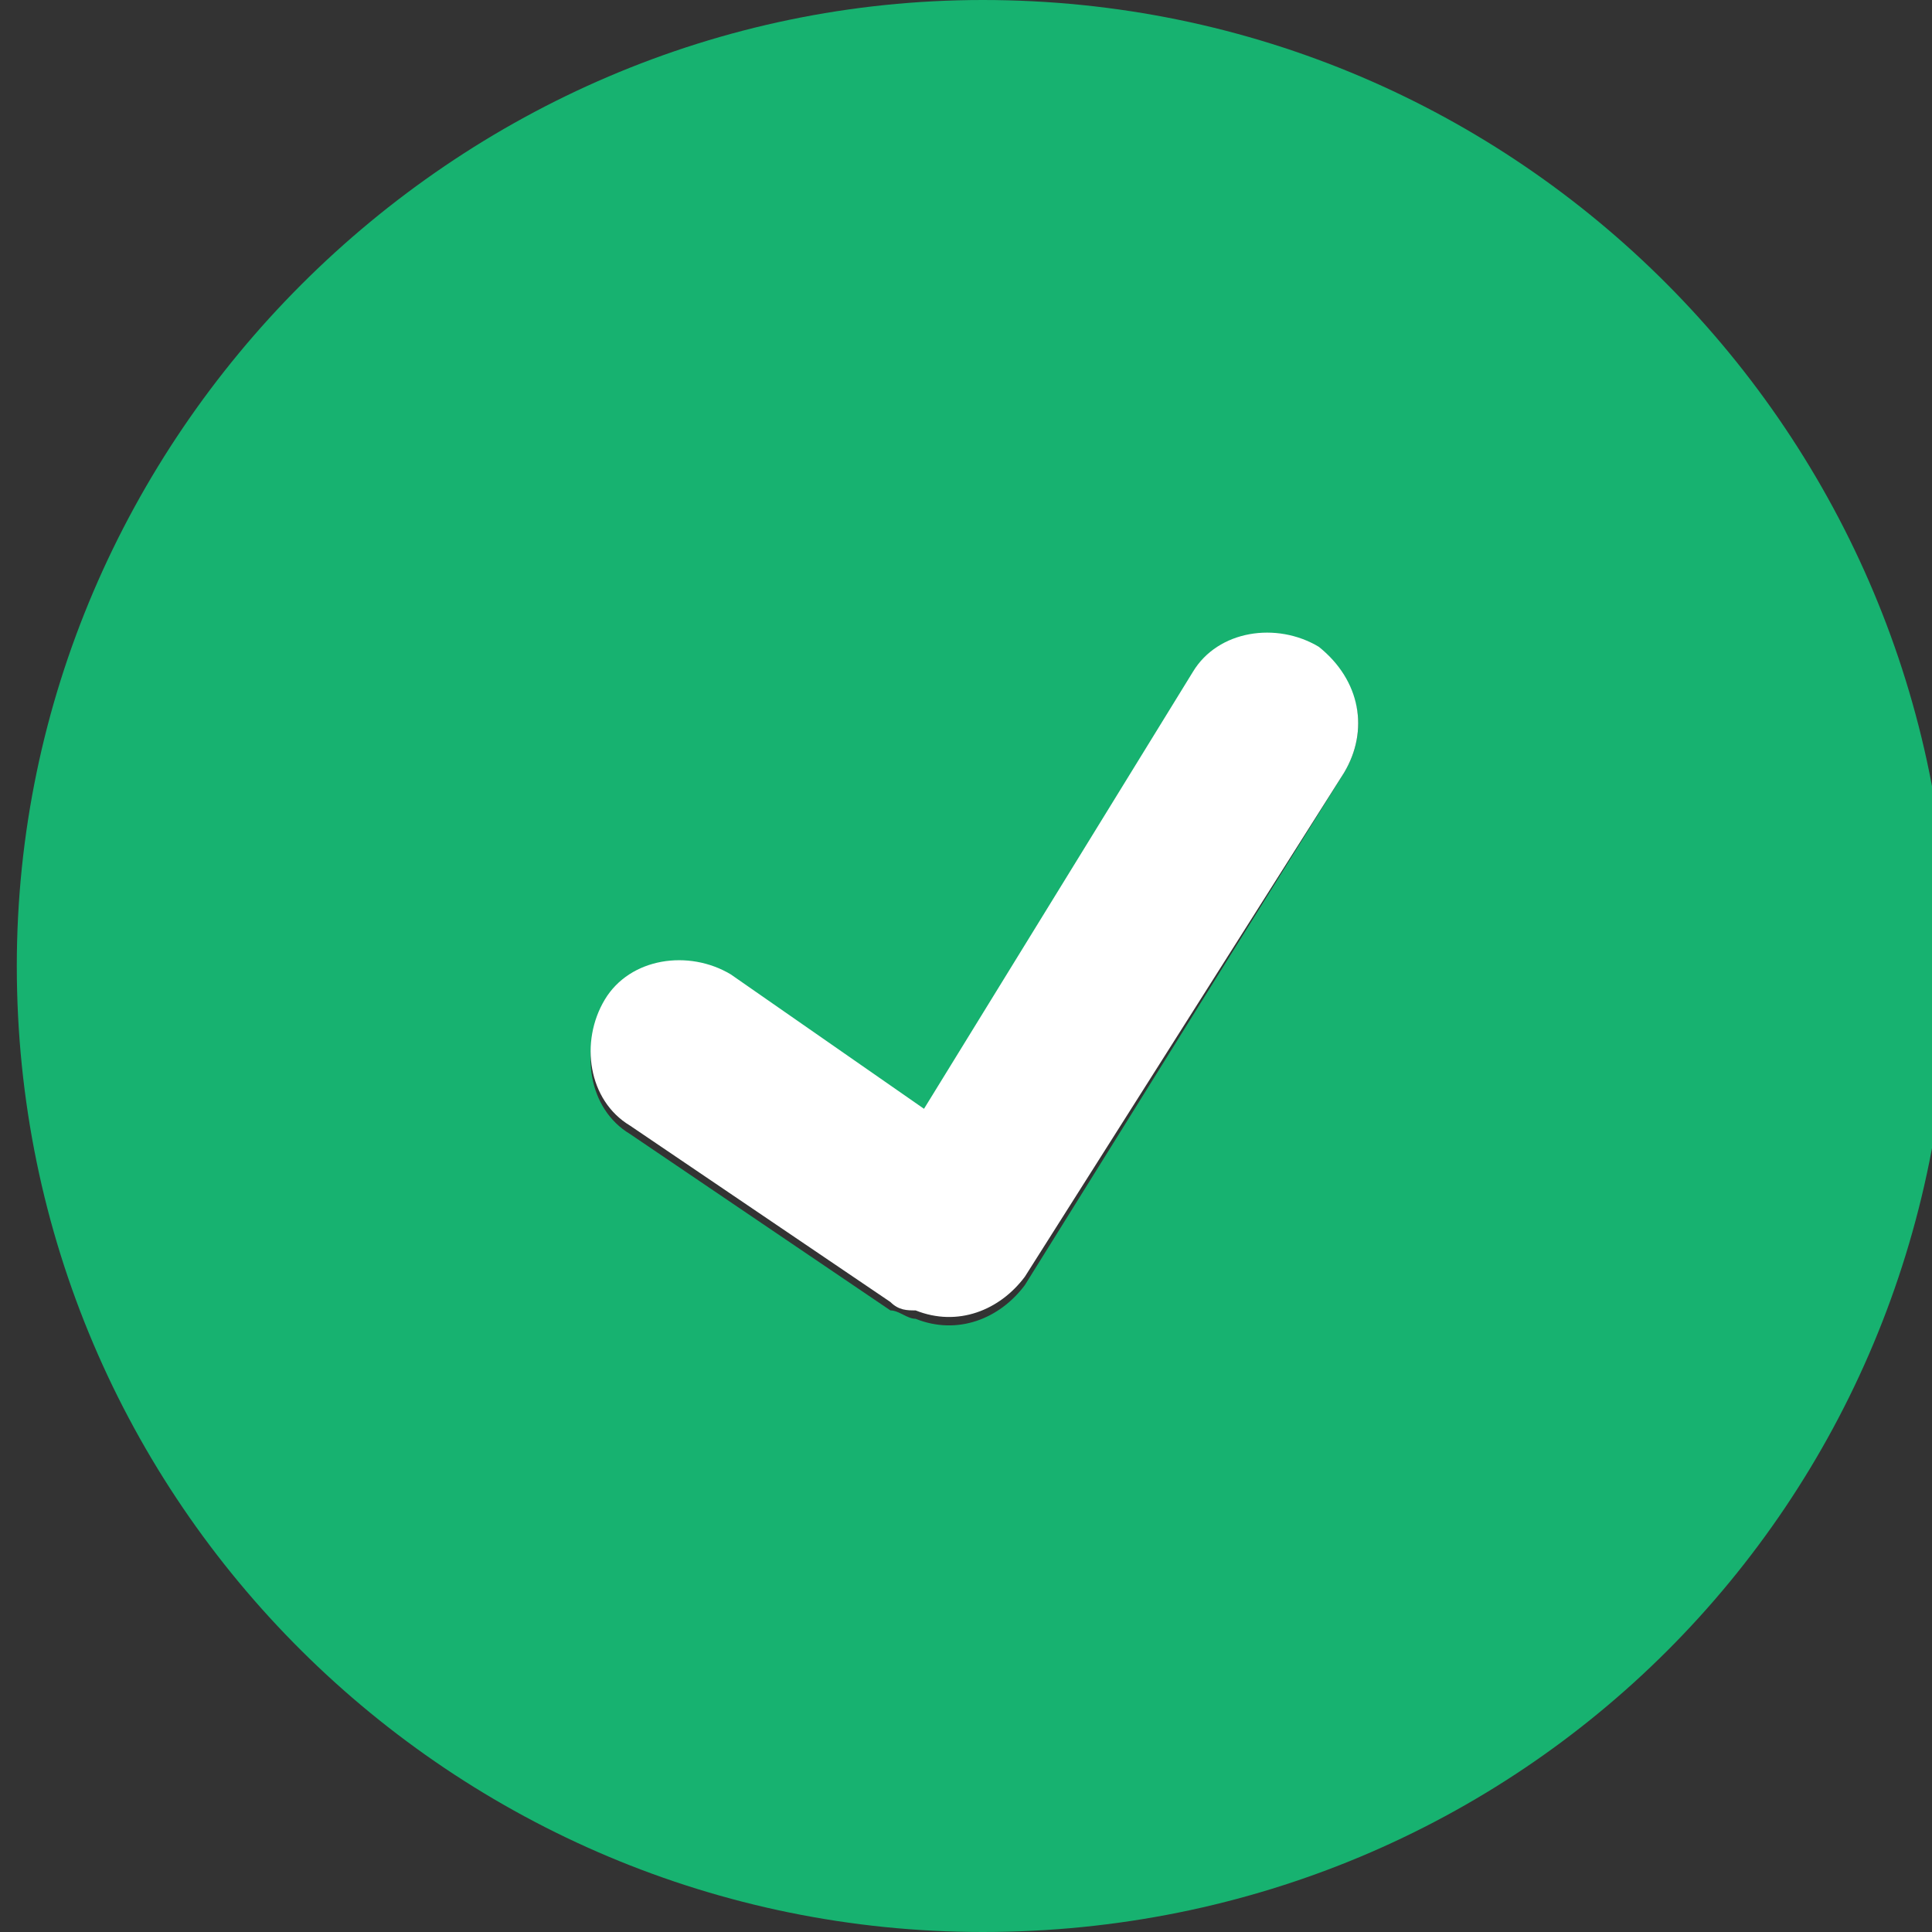
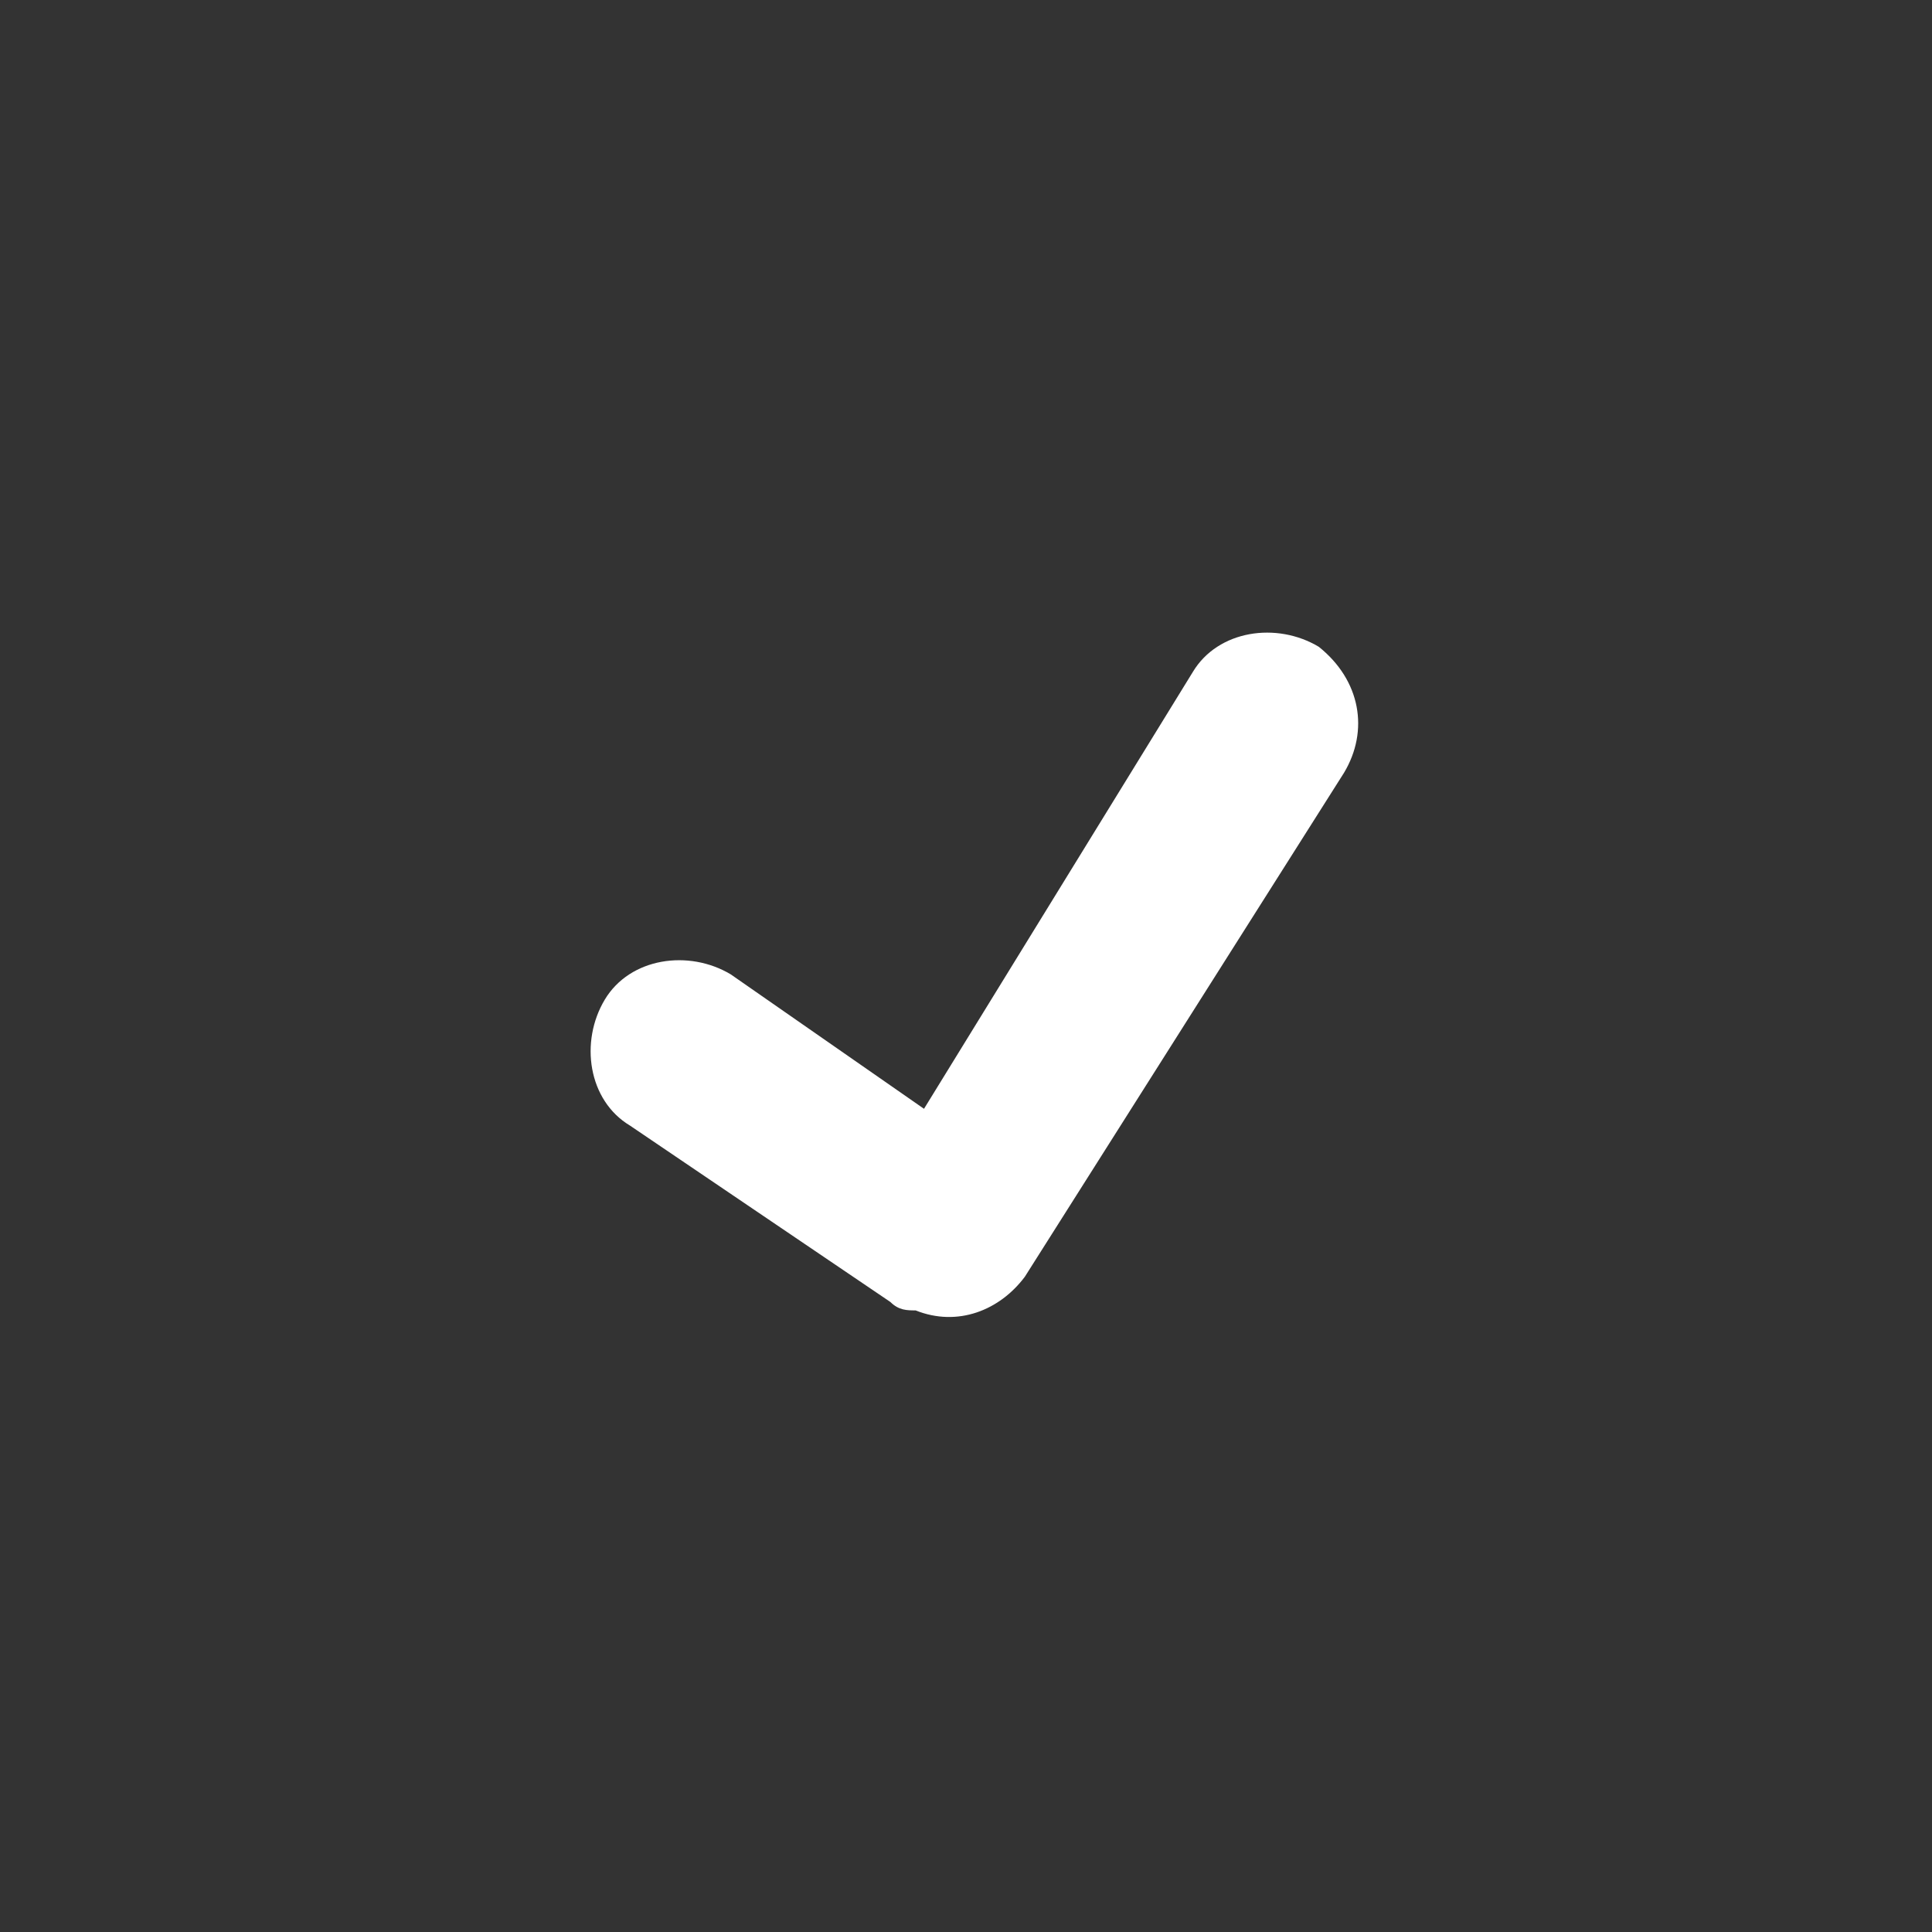
<svg xmlns="http://www.w3.org/2000/svg" version="1.1" x="0px" y="0px" viewBox="0 0 23 23" enable-background="new 0 0 23 23" xml:space="preserve">
  <rect x="0" y="0" width="23" height="23" fill="#333333" stroke="none" />
  <g>
-     <path fill="#17B270" d="M11.7,0C5.4,0,0.2,5.2,0.2,11.5C0.2,17.9,5.4,23,11.7,23c6.4,0,11.5-5.1,11.5-11.5C23.2,5.2,18.1,0,11.7,0z    M16,9.2C16,9.2,16,9.2,16,9.2l-3.8,6.1c-0.3,0.4-0.8,0.6-1.3,0.4c-0.1,0-0.2-0.1-0.3-0.1l-3.1-2.1c-0.5-0.3-0.6-1-0.3-1.5l0,0   c0.3-0.5,1-0.6,1.5-0.3l2.3,1.6l3.2-5.2c0.3-0.5,1-0.6,1.5-0.3C16.2,8.1,16.3,8.7,16,9.2z" />
    <path fill="#FFFFFF" d="M15.7,7.7c-0.5-0.3-1.2-0.2-1.5,0.3L11,13.2l-2.3-1.6c-0.5-0.3-1.2-0.2-1.5,0.3l0,0   c-0.3,0.5-0.2,1.2,0.3,1.5l3.1,2.1c0.1,0.1,0.2,0.1,0.3,0.1c0.5,0.2,1,0,1.3-0.4L16,9.2c0,0,0,0,0,0C16.3,8.7,16.2,8.1,15.7,7.7z" />
  </g>
</svg>